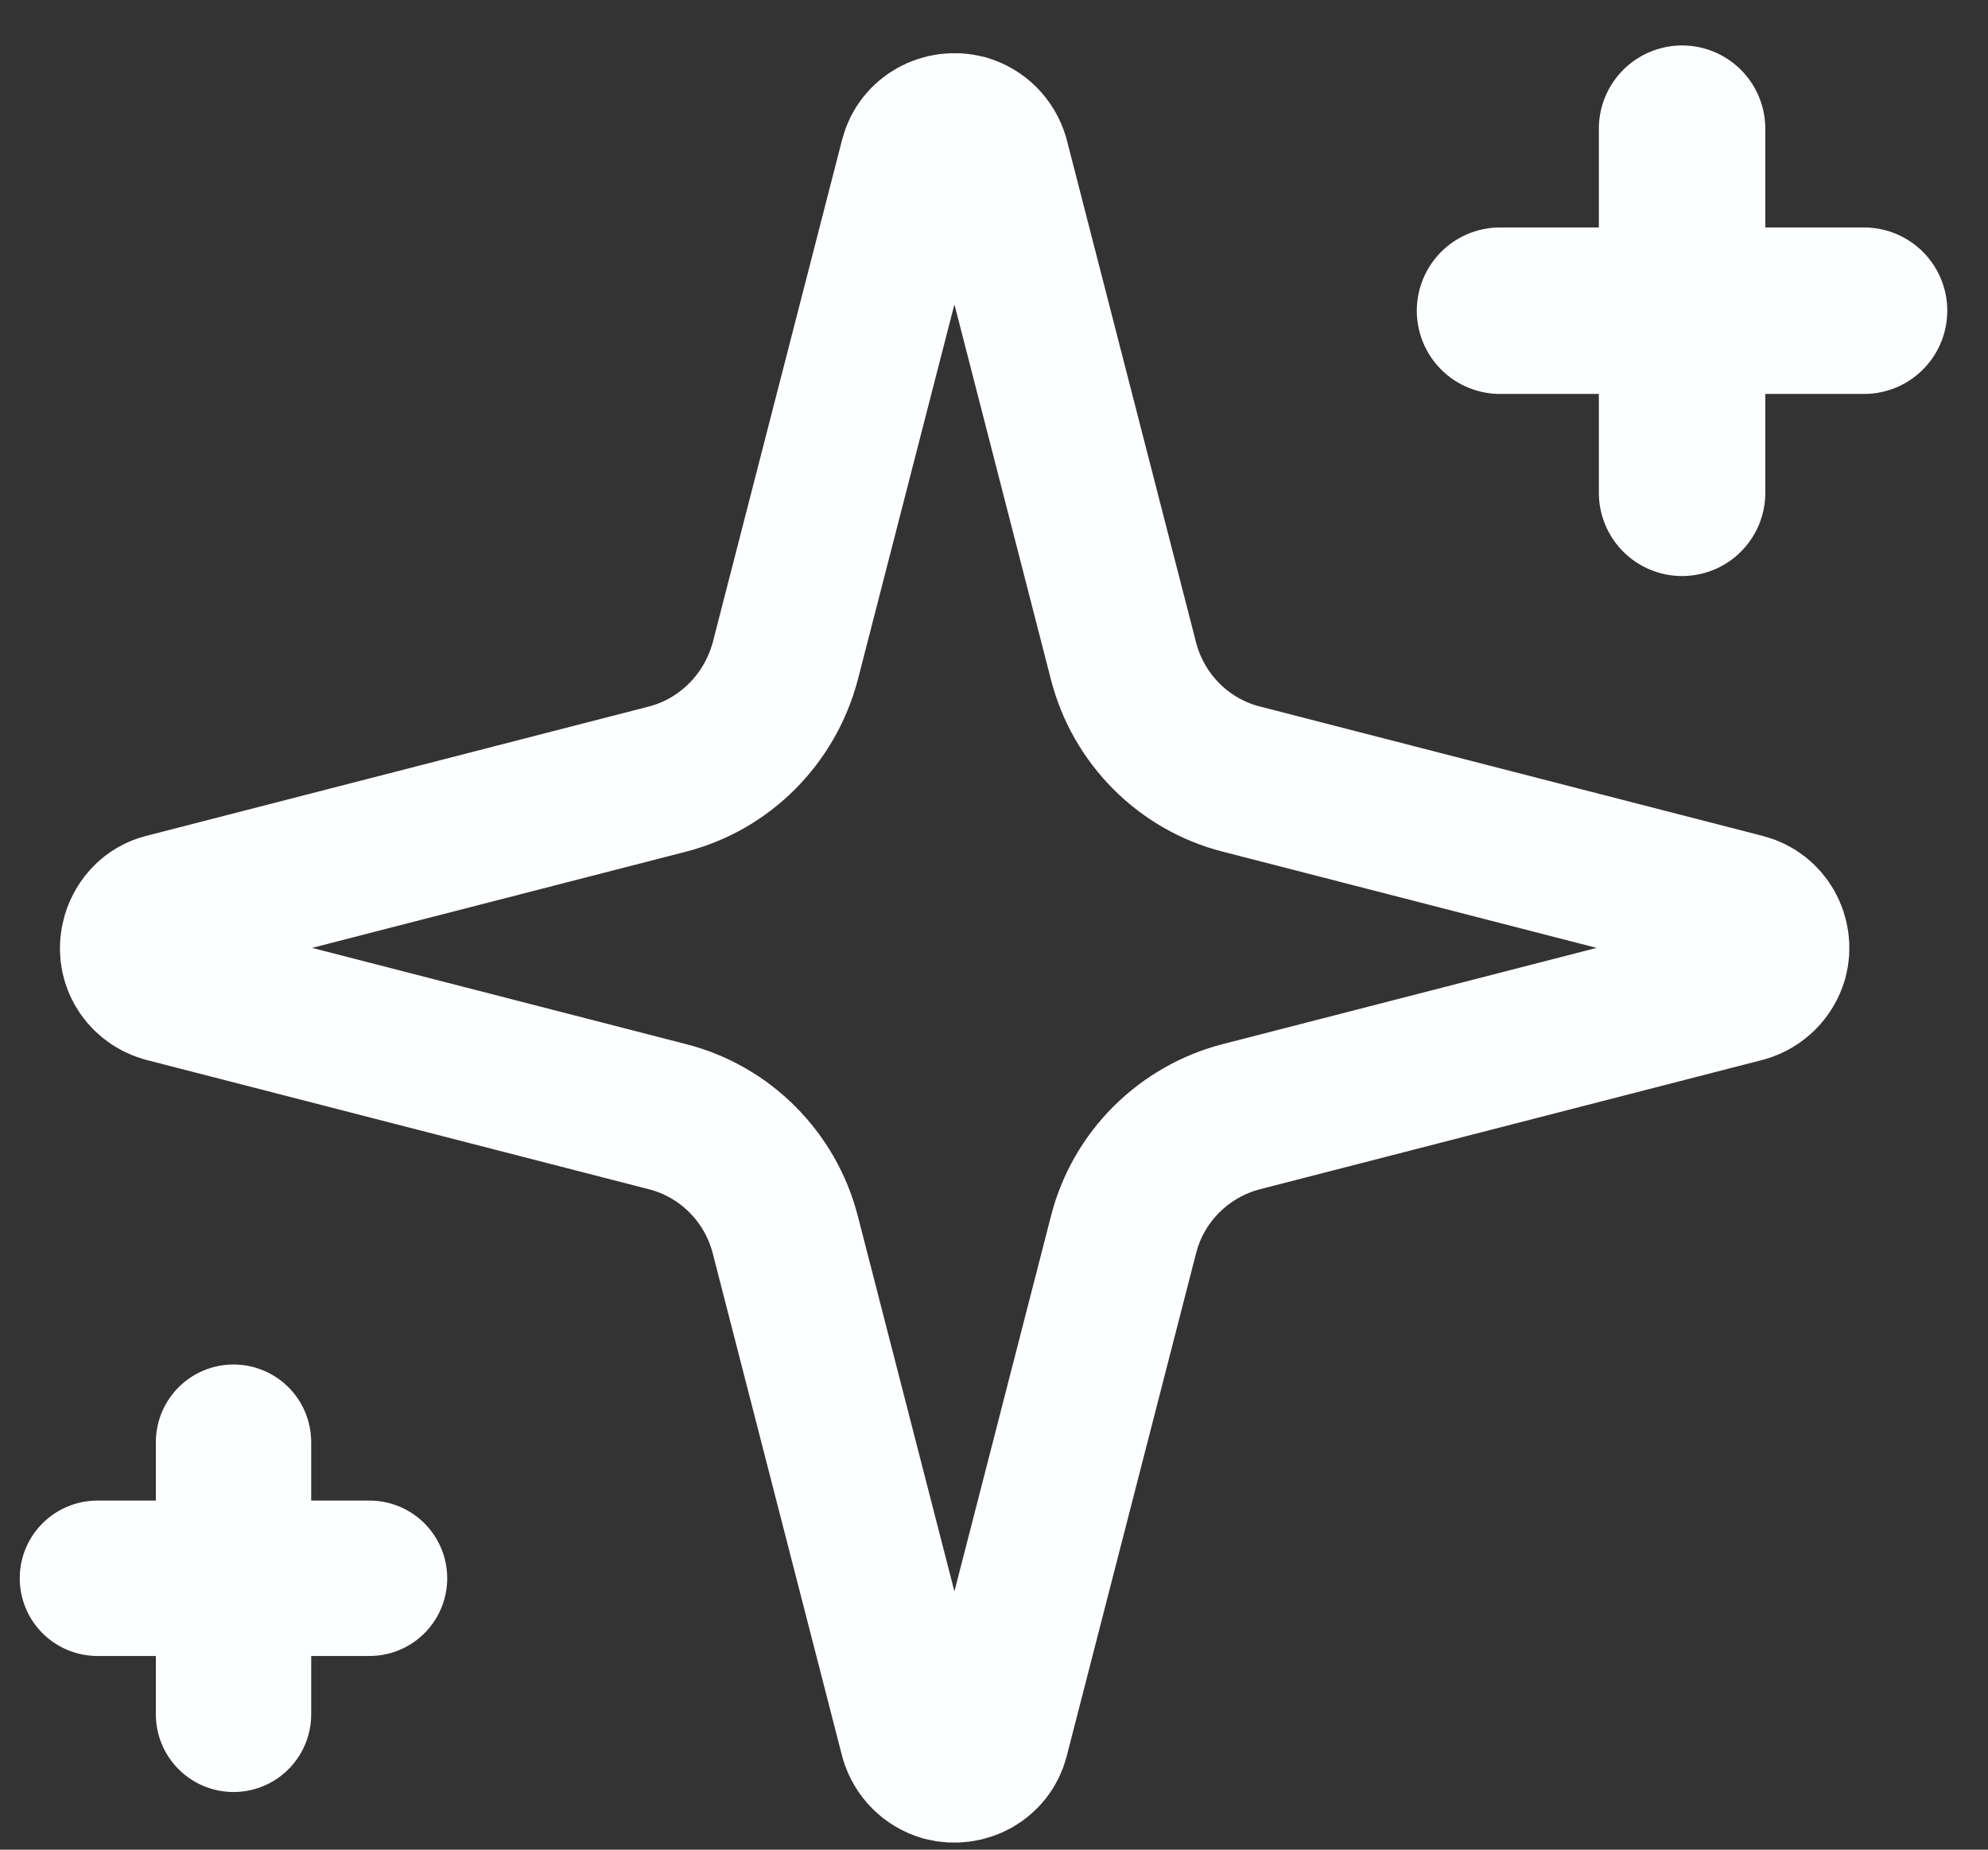
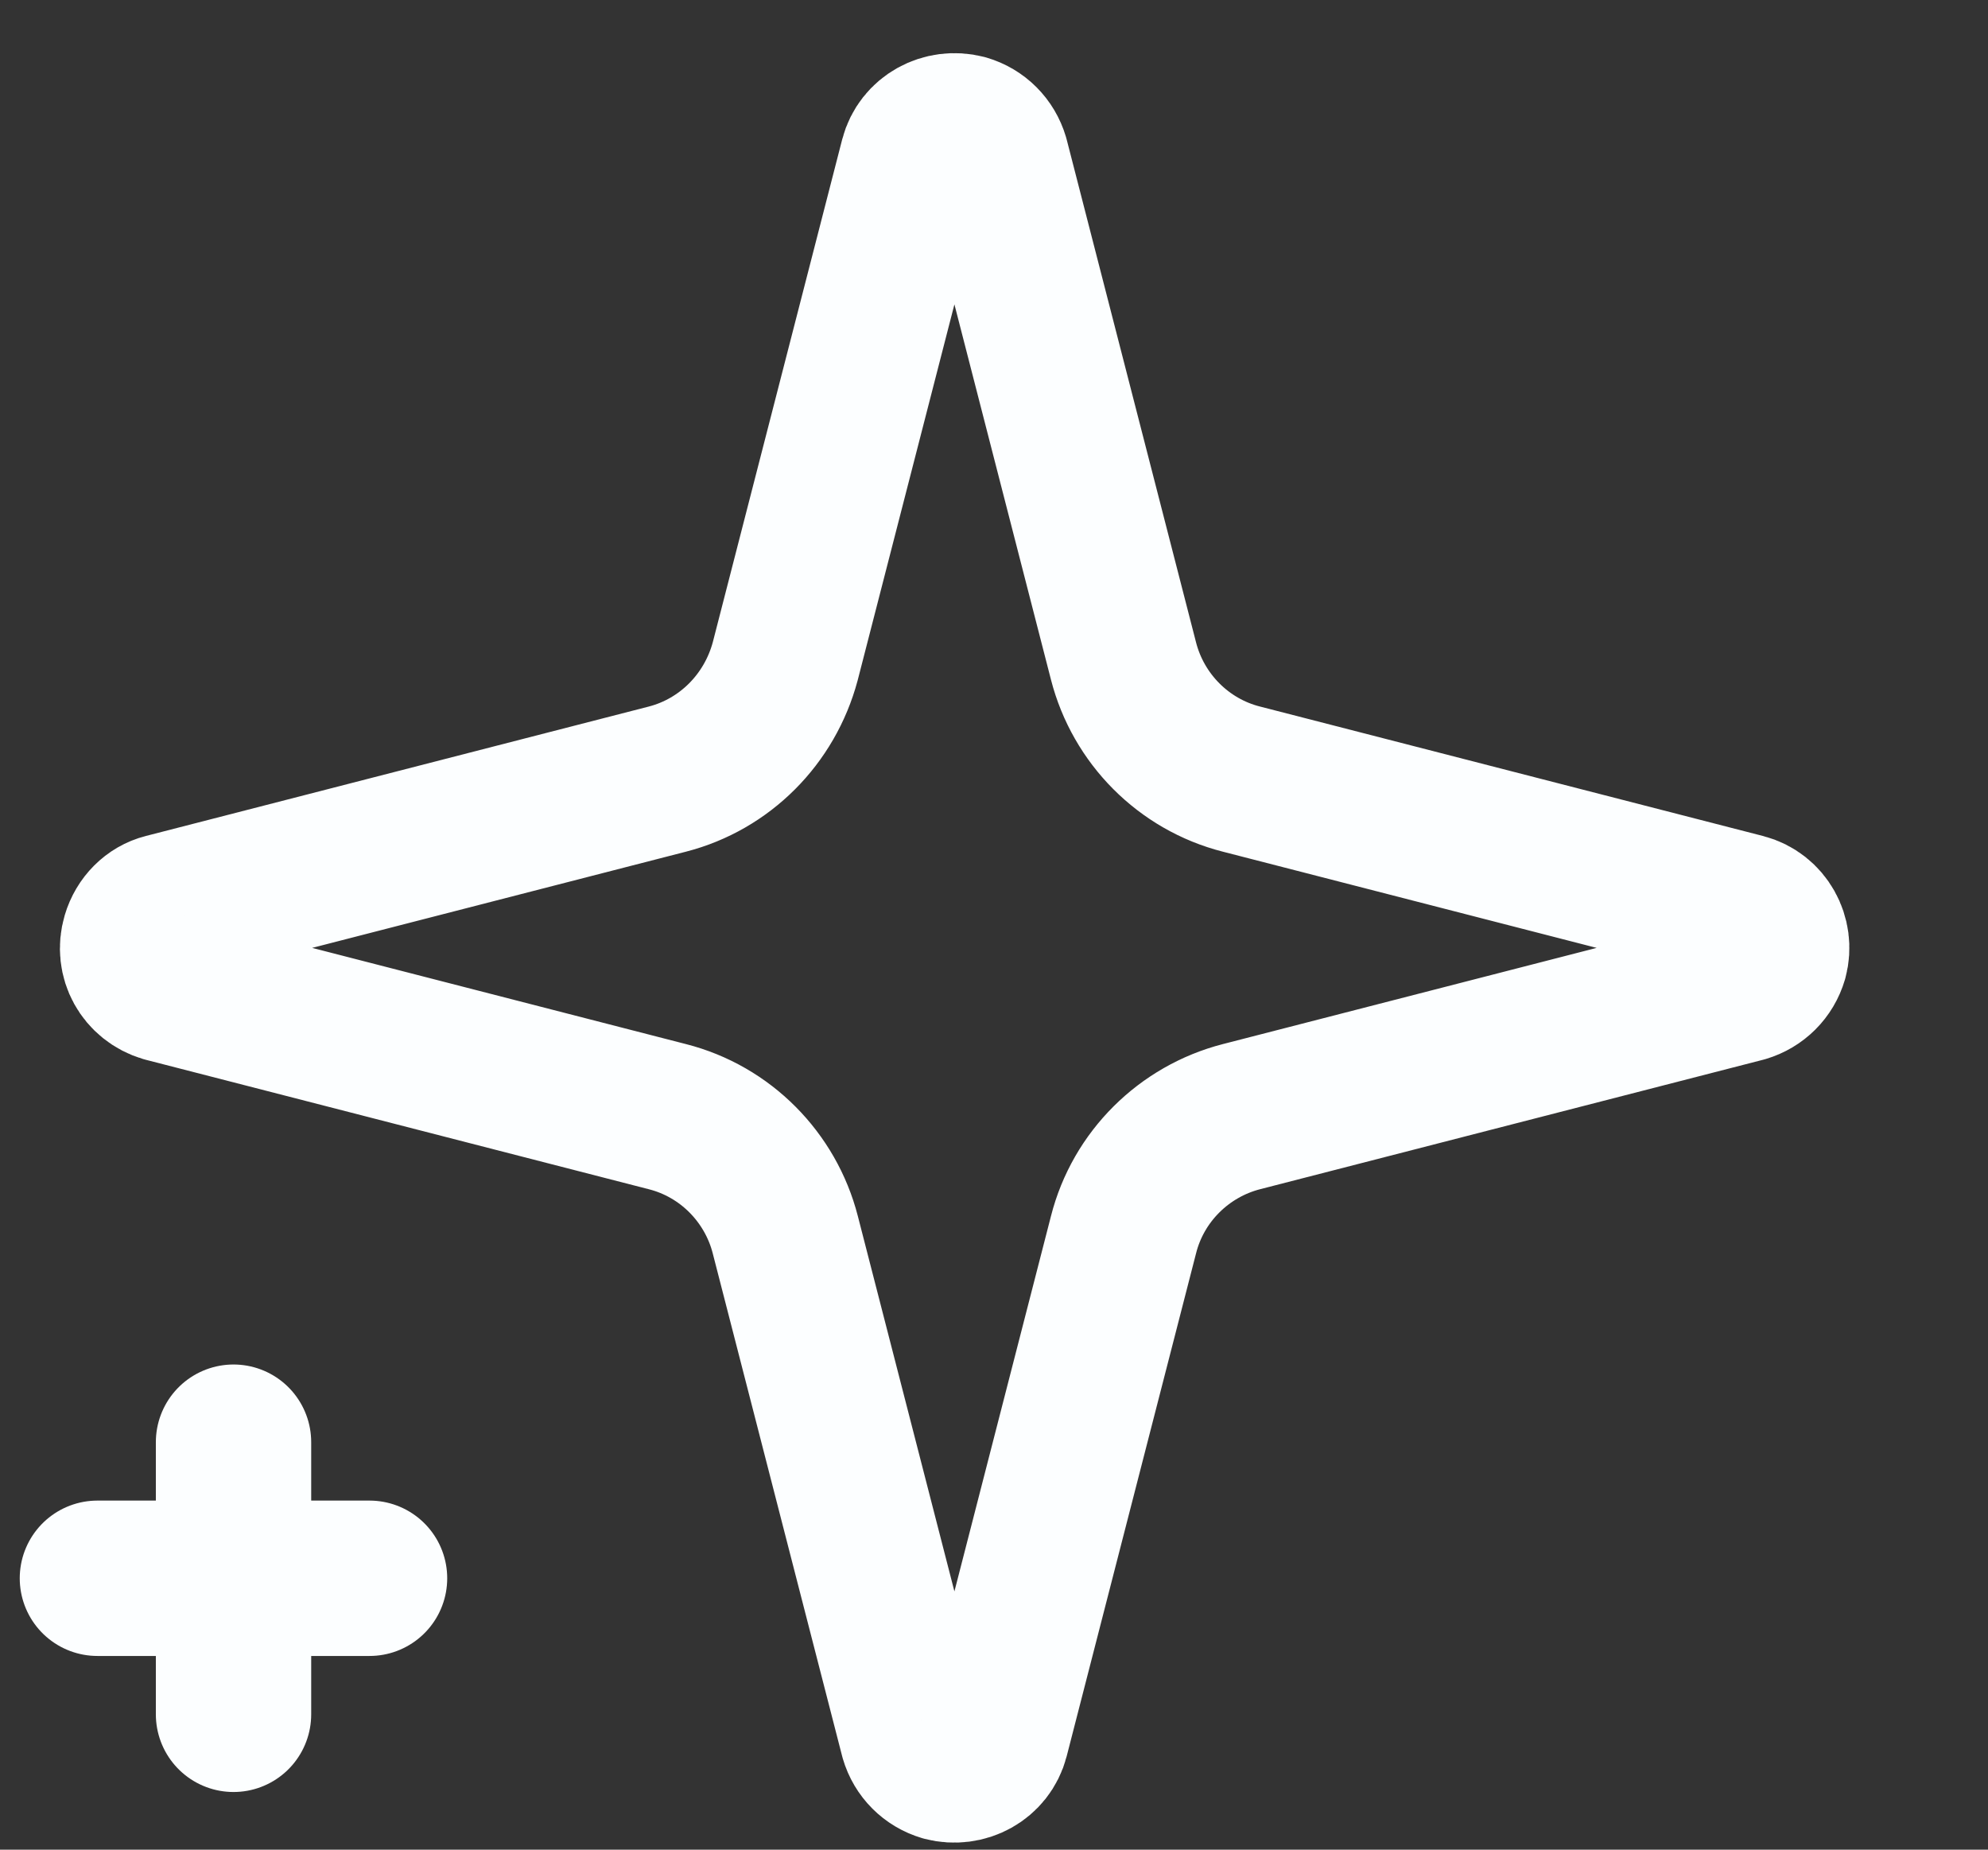
<svg xmlns="http://www.w3.org/2000/svg" width="43" height="40" viewBox="0 0 43 40" fill="none">
  <rect x="0" y="0" width="43" height="40" fill="#333333" stroke="none" />
  <path d="M16.985 26.699C16.666 25.459 15.692 24.467 14.434 24.148L3.556 21.349C3.078 21.207 2.812 20.729 2.954 20.25C3.043 19.949 3.273 19.719 3.556 19.648L14.434 16.849C15.674 16.53 16.649 15.556 16.985 14.298L19.785 3.42C19.909 2.942 20.404 2.676 20.883 2.8C21.184 2.888 21.414 3.119 21.503 3.42L24.302 14.298C24.621 15.538 25.595 16.53 26.853 16.849L37.731 19.648C38.209 19.772 38.475 20.268 38.351 20.729C38.263 21.03 38.032 21.26 37.731 21.349L26.853 24.148C25.613 24.467 24.621 25.441 24.302 26.699L21.503 37.577C21.379 38.055 20.883 38.321 20.404 38.197C20.103 38.108 19.873 37.878 19.785 37.577L16.985 26.699Z" stroke="#FCFEFF" stroke-width="3.24" stroke-linecap="round" stroke-linejoin="round" />
-   <path d="M36.383 2.783V10.657" stroke="#FCFEFF" stroke-width="3.6" stroke-linecap="round" stroke-linejoin="round" />
-   <path d="M40.319 6.719H32.445" stroke="#FCFEFF" stroke-width="3.6" stroke-linecap="round" stroke-linejoin="round" />
  <path d="M7.993 34.131L2.107 34.131" stroke="#FCFEFF" stroke-width="3.36" stroke-linecap="round" stroke-linejoin="round" />
  <path d="M5.051 37.073L5.051 31.188" stroke="#FCFEFF" stroke-width="3.36" stroke-linecap="round" stroke-linejoin="round" />
</svg>